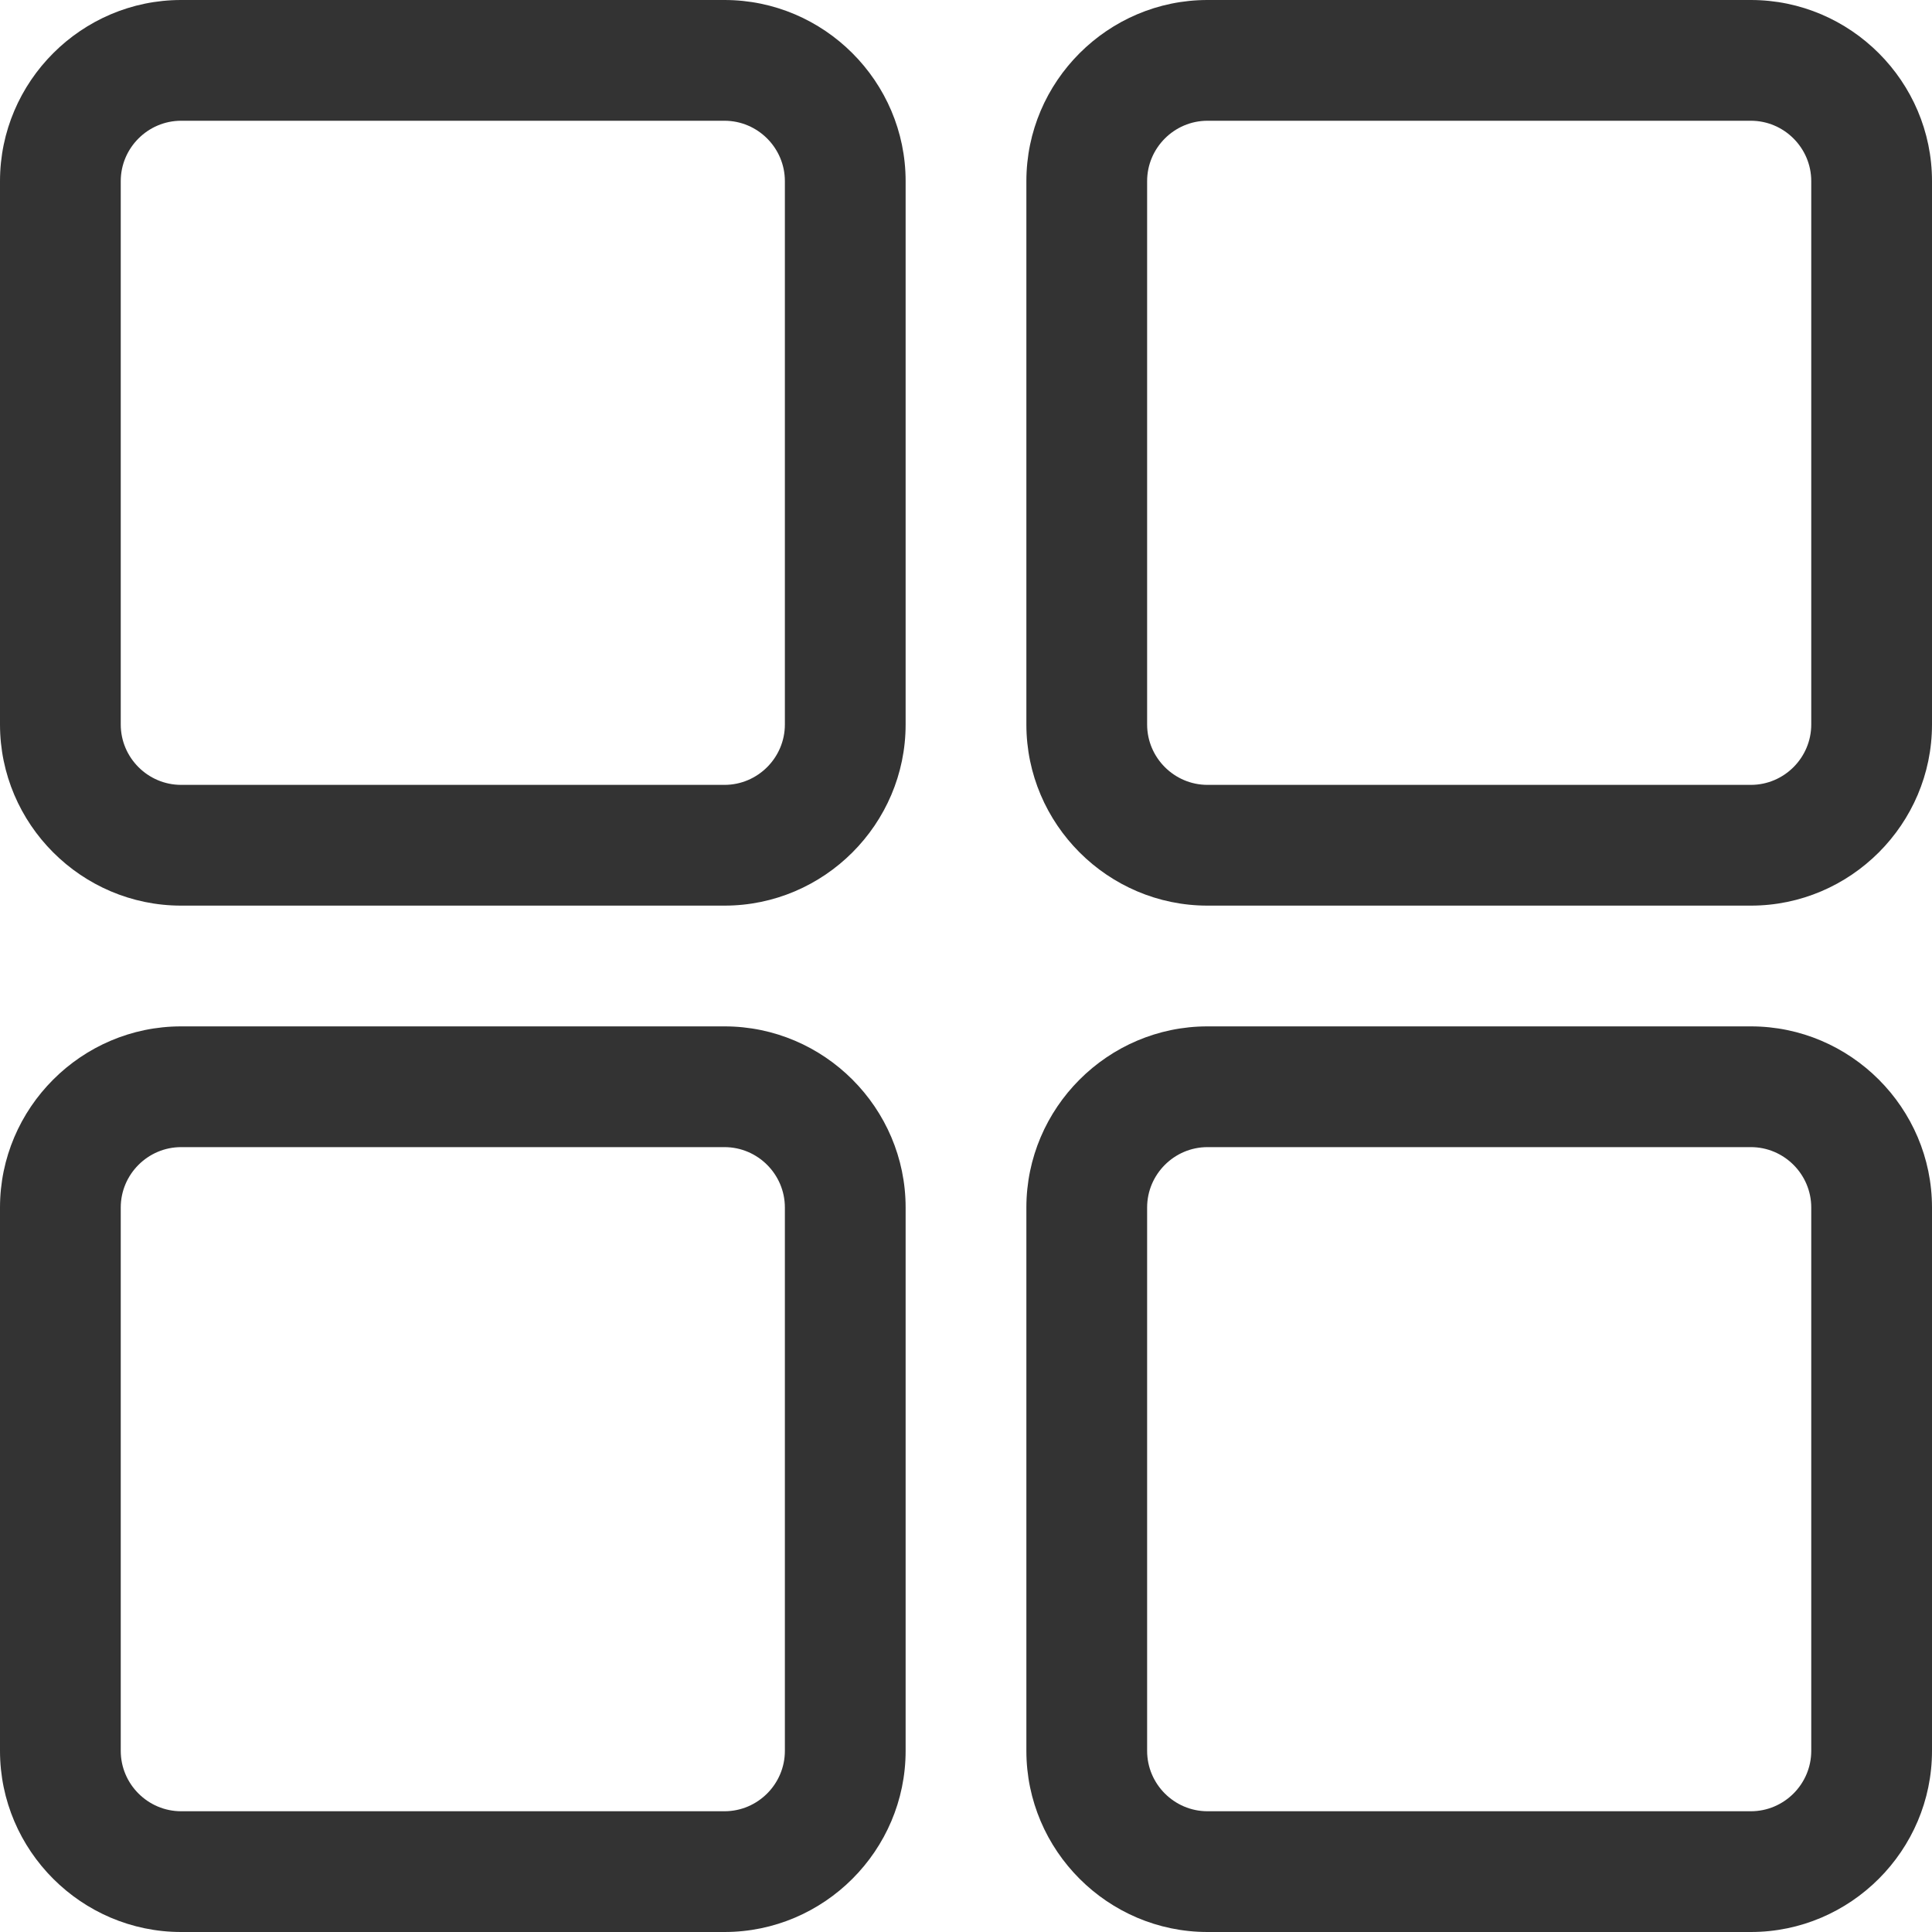
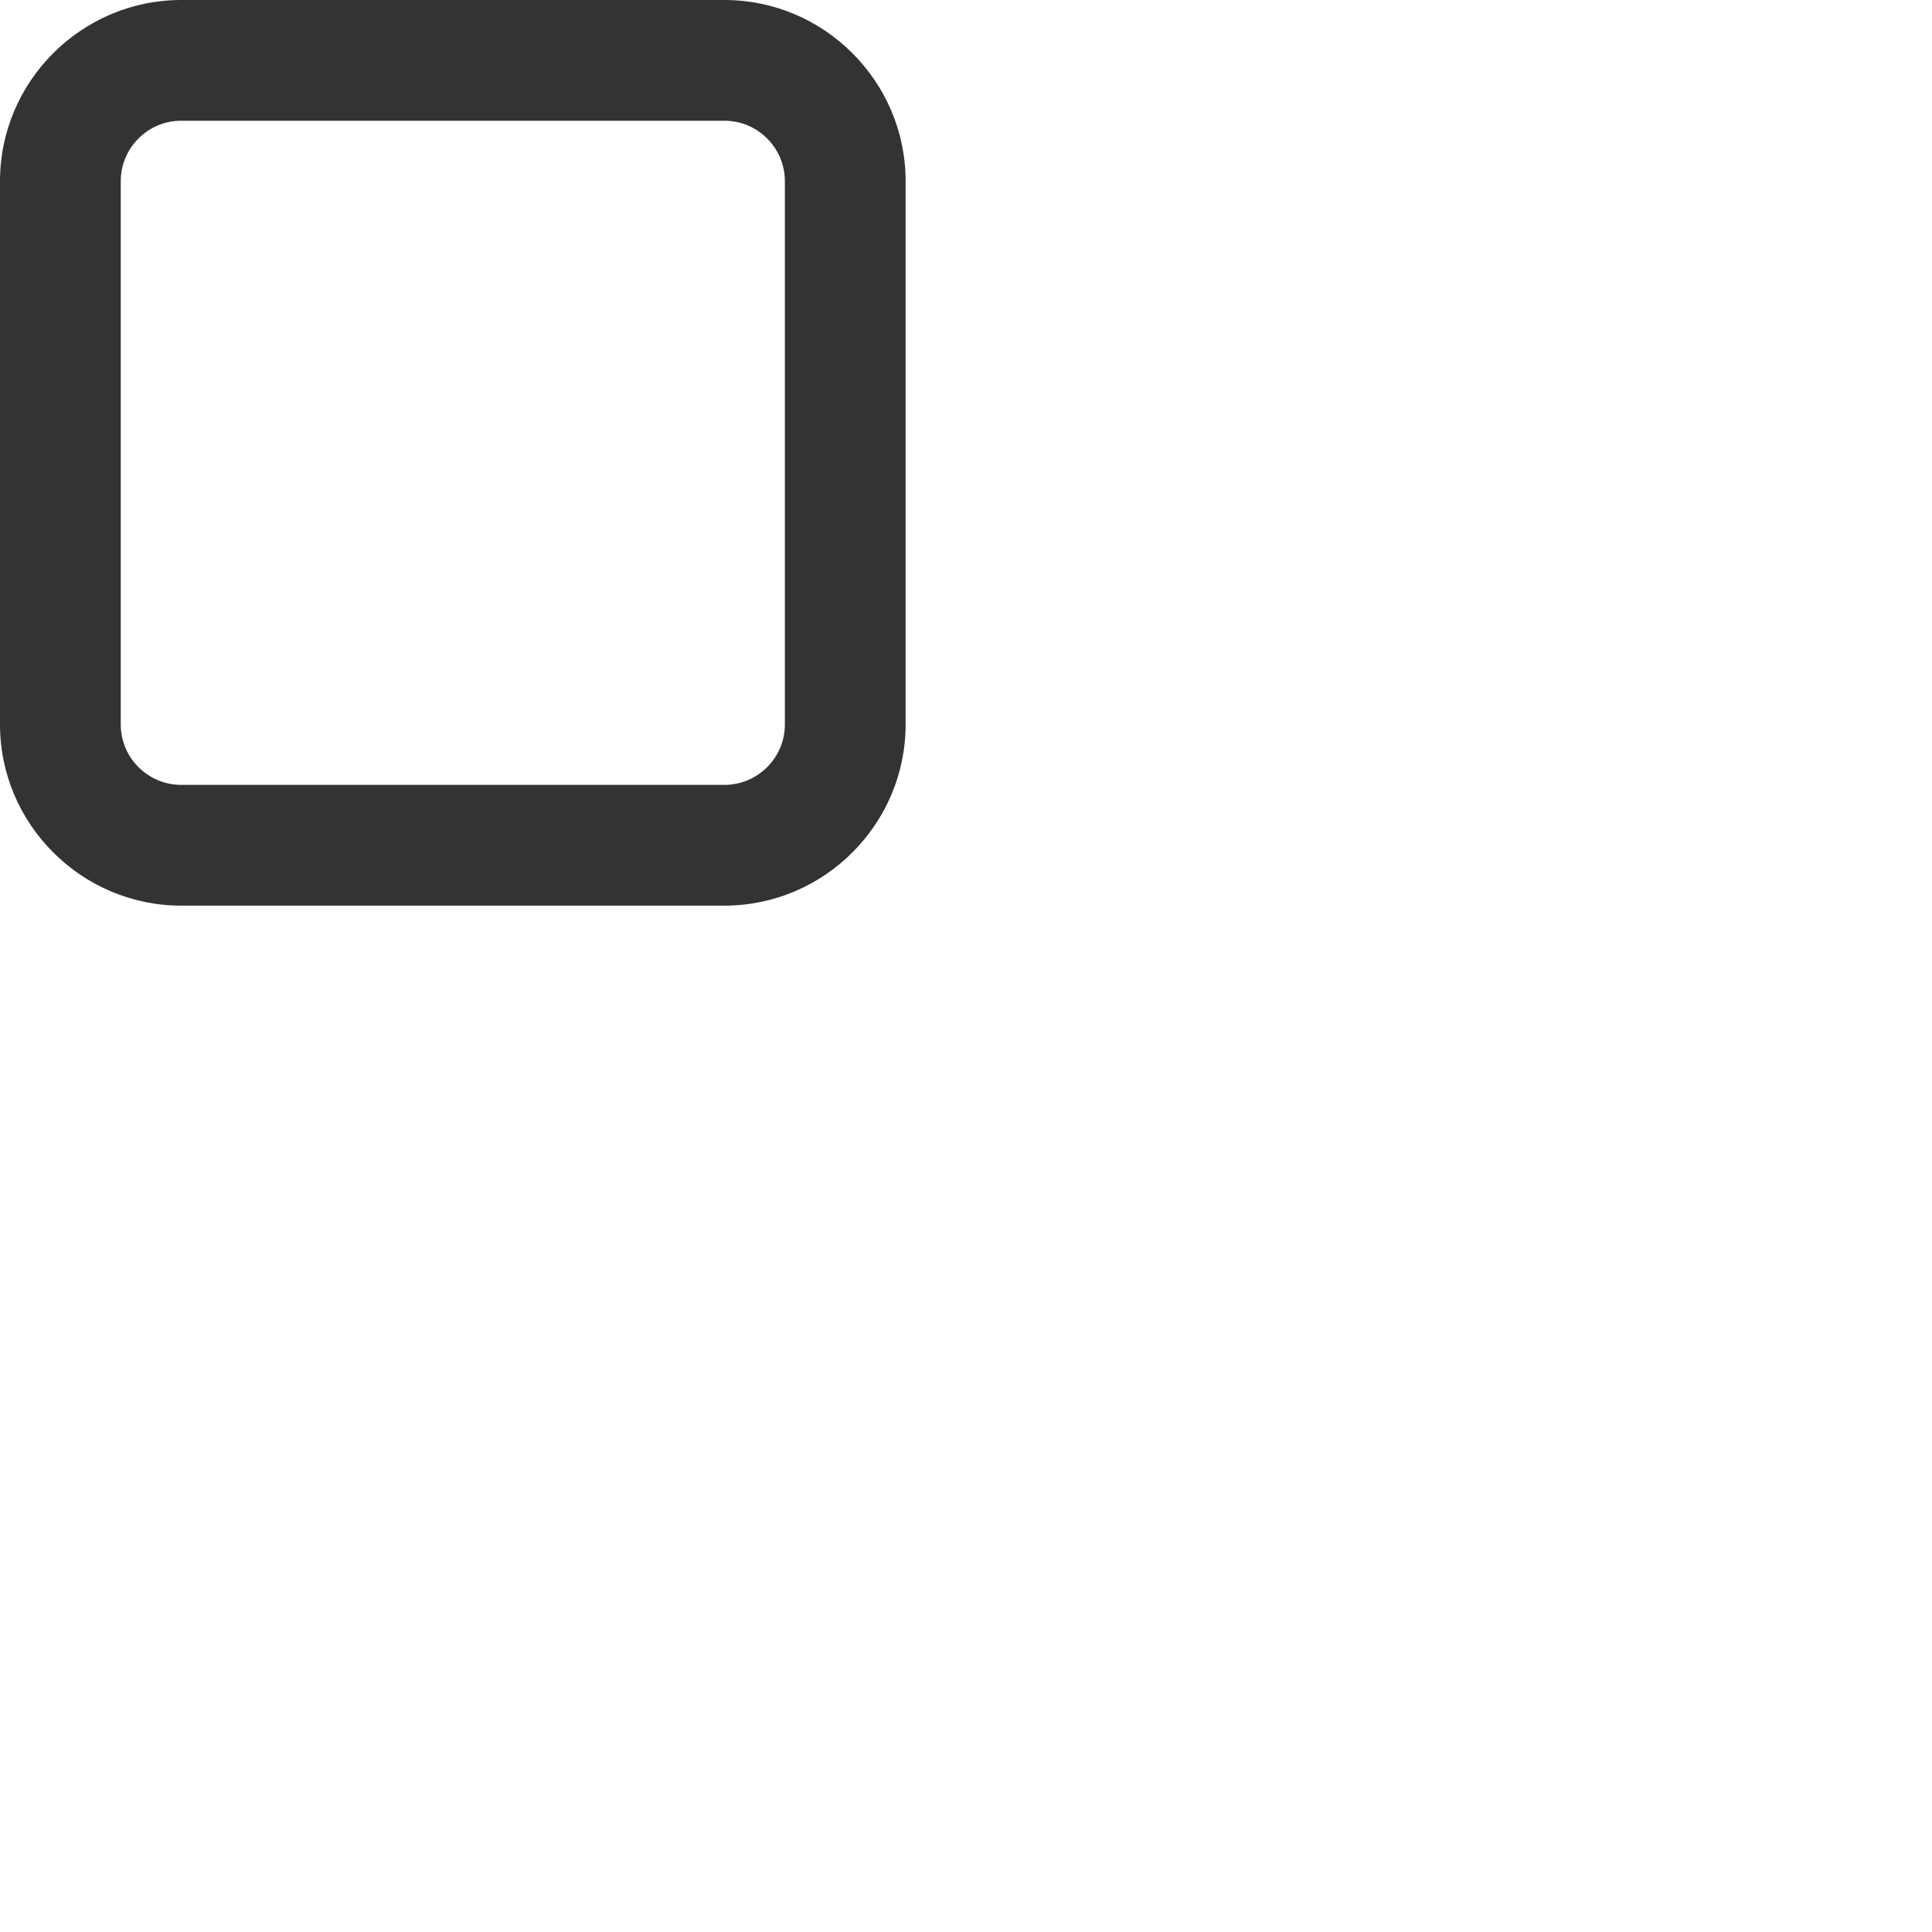
<svg xmlns="http://www.w3.org/2000/svg" version="1.1" id="Ebene_1" x="0px" y="0px" viewBox="0 0 64 64" style="enable-background:new 0 0 64 64;" xml:space="preserve">
  <style type="text/css">
	.st0{fill:#333333;}
</style>
  <g id="eye">
    <g>
-       <path class="st0" d="M24,34H6c-3.3,0-6,2.7-6,6v18c0,3.3,2.7,6,6,6h18c3.3,0,6-2.7,6-6V40C30,36.7,27.3,34,24,34z M26,58    c0,1.1-0.9,2-2,2H6c-1.1,0-2-0.9-2-2V40c0-1.1,0.9-2,2-2h18c1.1,0,2,0.9,2,2V58z" />
-       <path class="st0" d="M58,34H40c-3.3,0-6,2.7-6,6v18c0,3.3,2.7,6,6,6h18c3.3,0,6-2.7,6-6V40C64,36.7,61.3,34,58,34z M60,58    c0,1.1-0.9,2-2,2H40c-1.1,0-2-0.9-2-2V40c0-1.1,0.9-2,2-2h18c1.1,0,2,0.9,2,2V58z" />
      <path class="st0" d="M24,0H6C2.7,0,0,2.7,0,6v18c0,3.3,2.7,6,6,6h18c3.3,0,6-2.7,6-6V6C30,2.7,27.3,0,24,0z M26,24    c0,1.1-0.9,2-2,2H6c-1.1,0-2-0.9-2-2V6c0-1.1,0.9-2,2-2h18c1.1,0,2,0.9,2,2V24z" />
-       <path class="st0" d="M58,0H40c-3.3,0-6,2.7-6,6v18c0,3.3,2.7,6,6,6h18c3.3,0,6-2.7,6-6V6C64,2.7,61.3,0,58,0z M60,24    c0,1.1-0.9,2-2,2H40c-1.1,0-2-0.9-2-2V6c0-1.1,0.9-2,2-2h18c1.1,0,2,0.9,2,2V24z" />
    </g>
  </g>
  <g id="comment">
</g>
  <g id="map-marker">
</g>
  <g id="earth">
</g>
  <g id="heart">
</g>
  <g id="twitter">
</g>
  <g id="bucket">
</g>
  <g id="paperclip">
</g>
  <g id="undo">
</g>
  <g id="redo">
</g>
  <g id="chevron-left">
</g>
  <g id="chevron-right">
</g>
  <g id="cross">
</g>
  <g id="search">
</g>
  <g id="hamburger">
</g>
</svg>